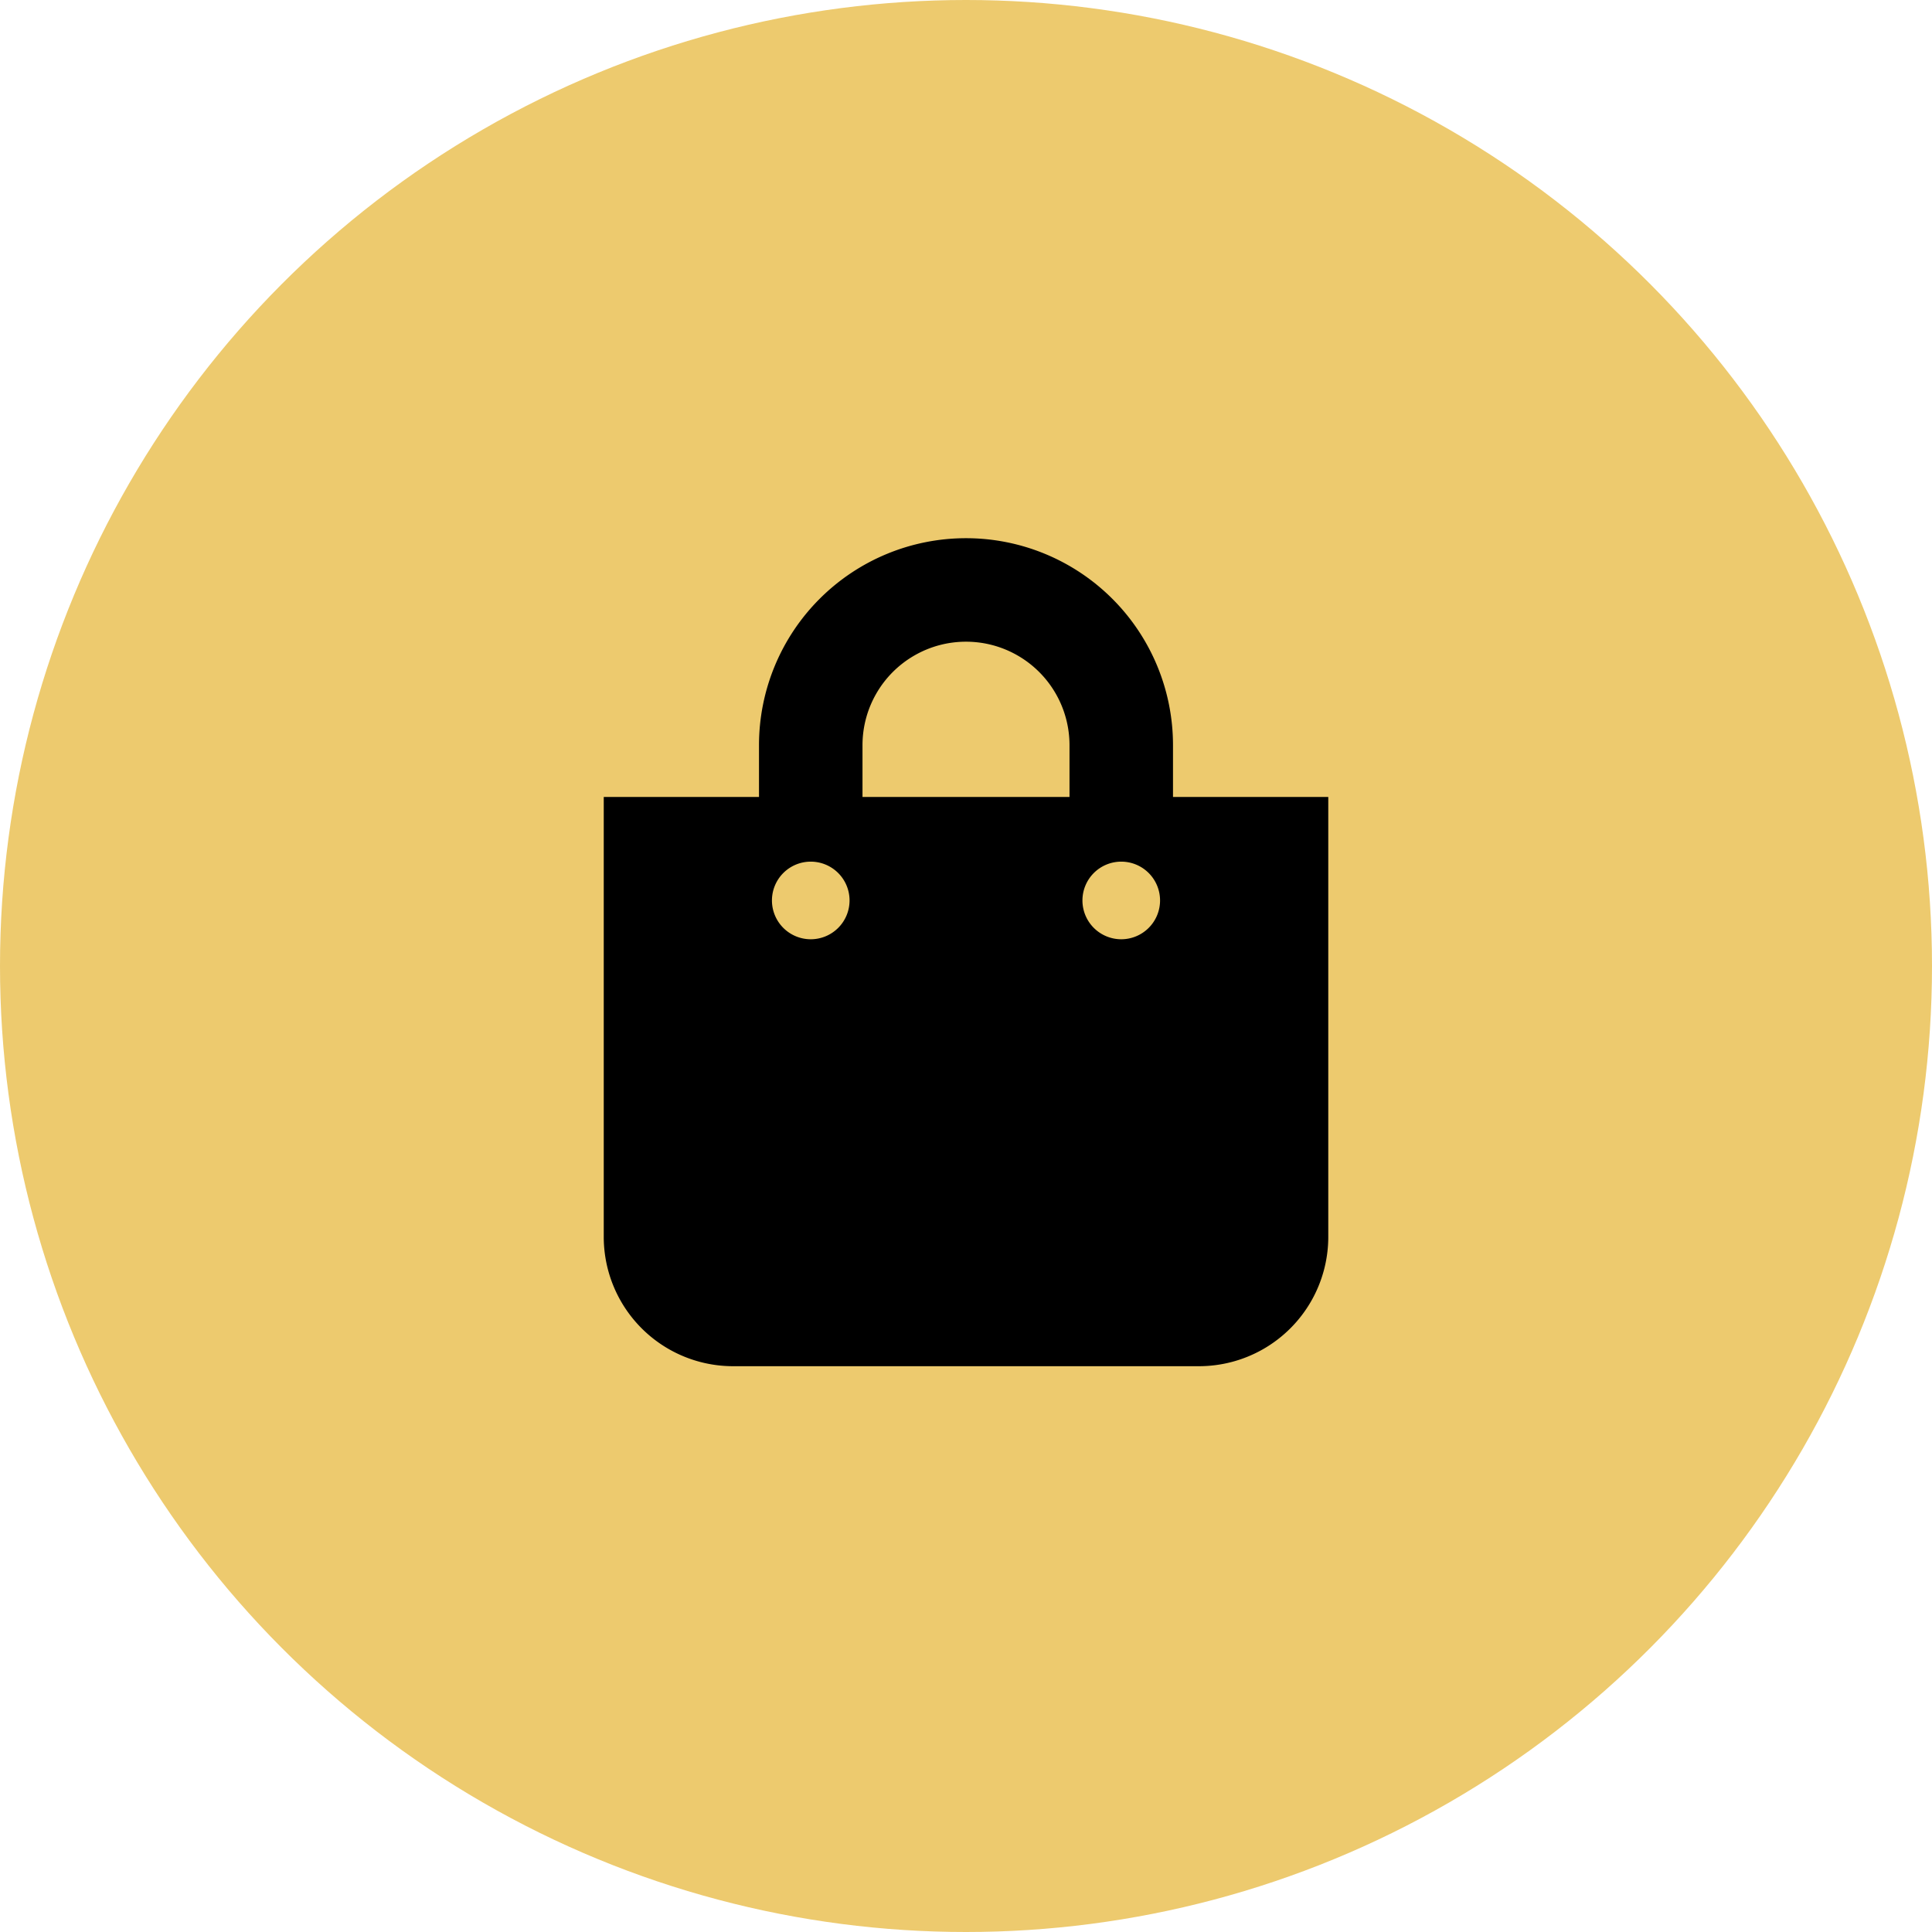
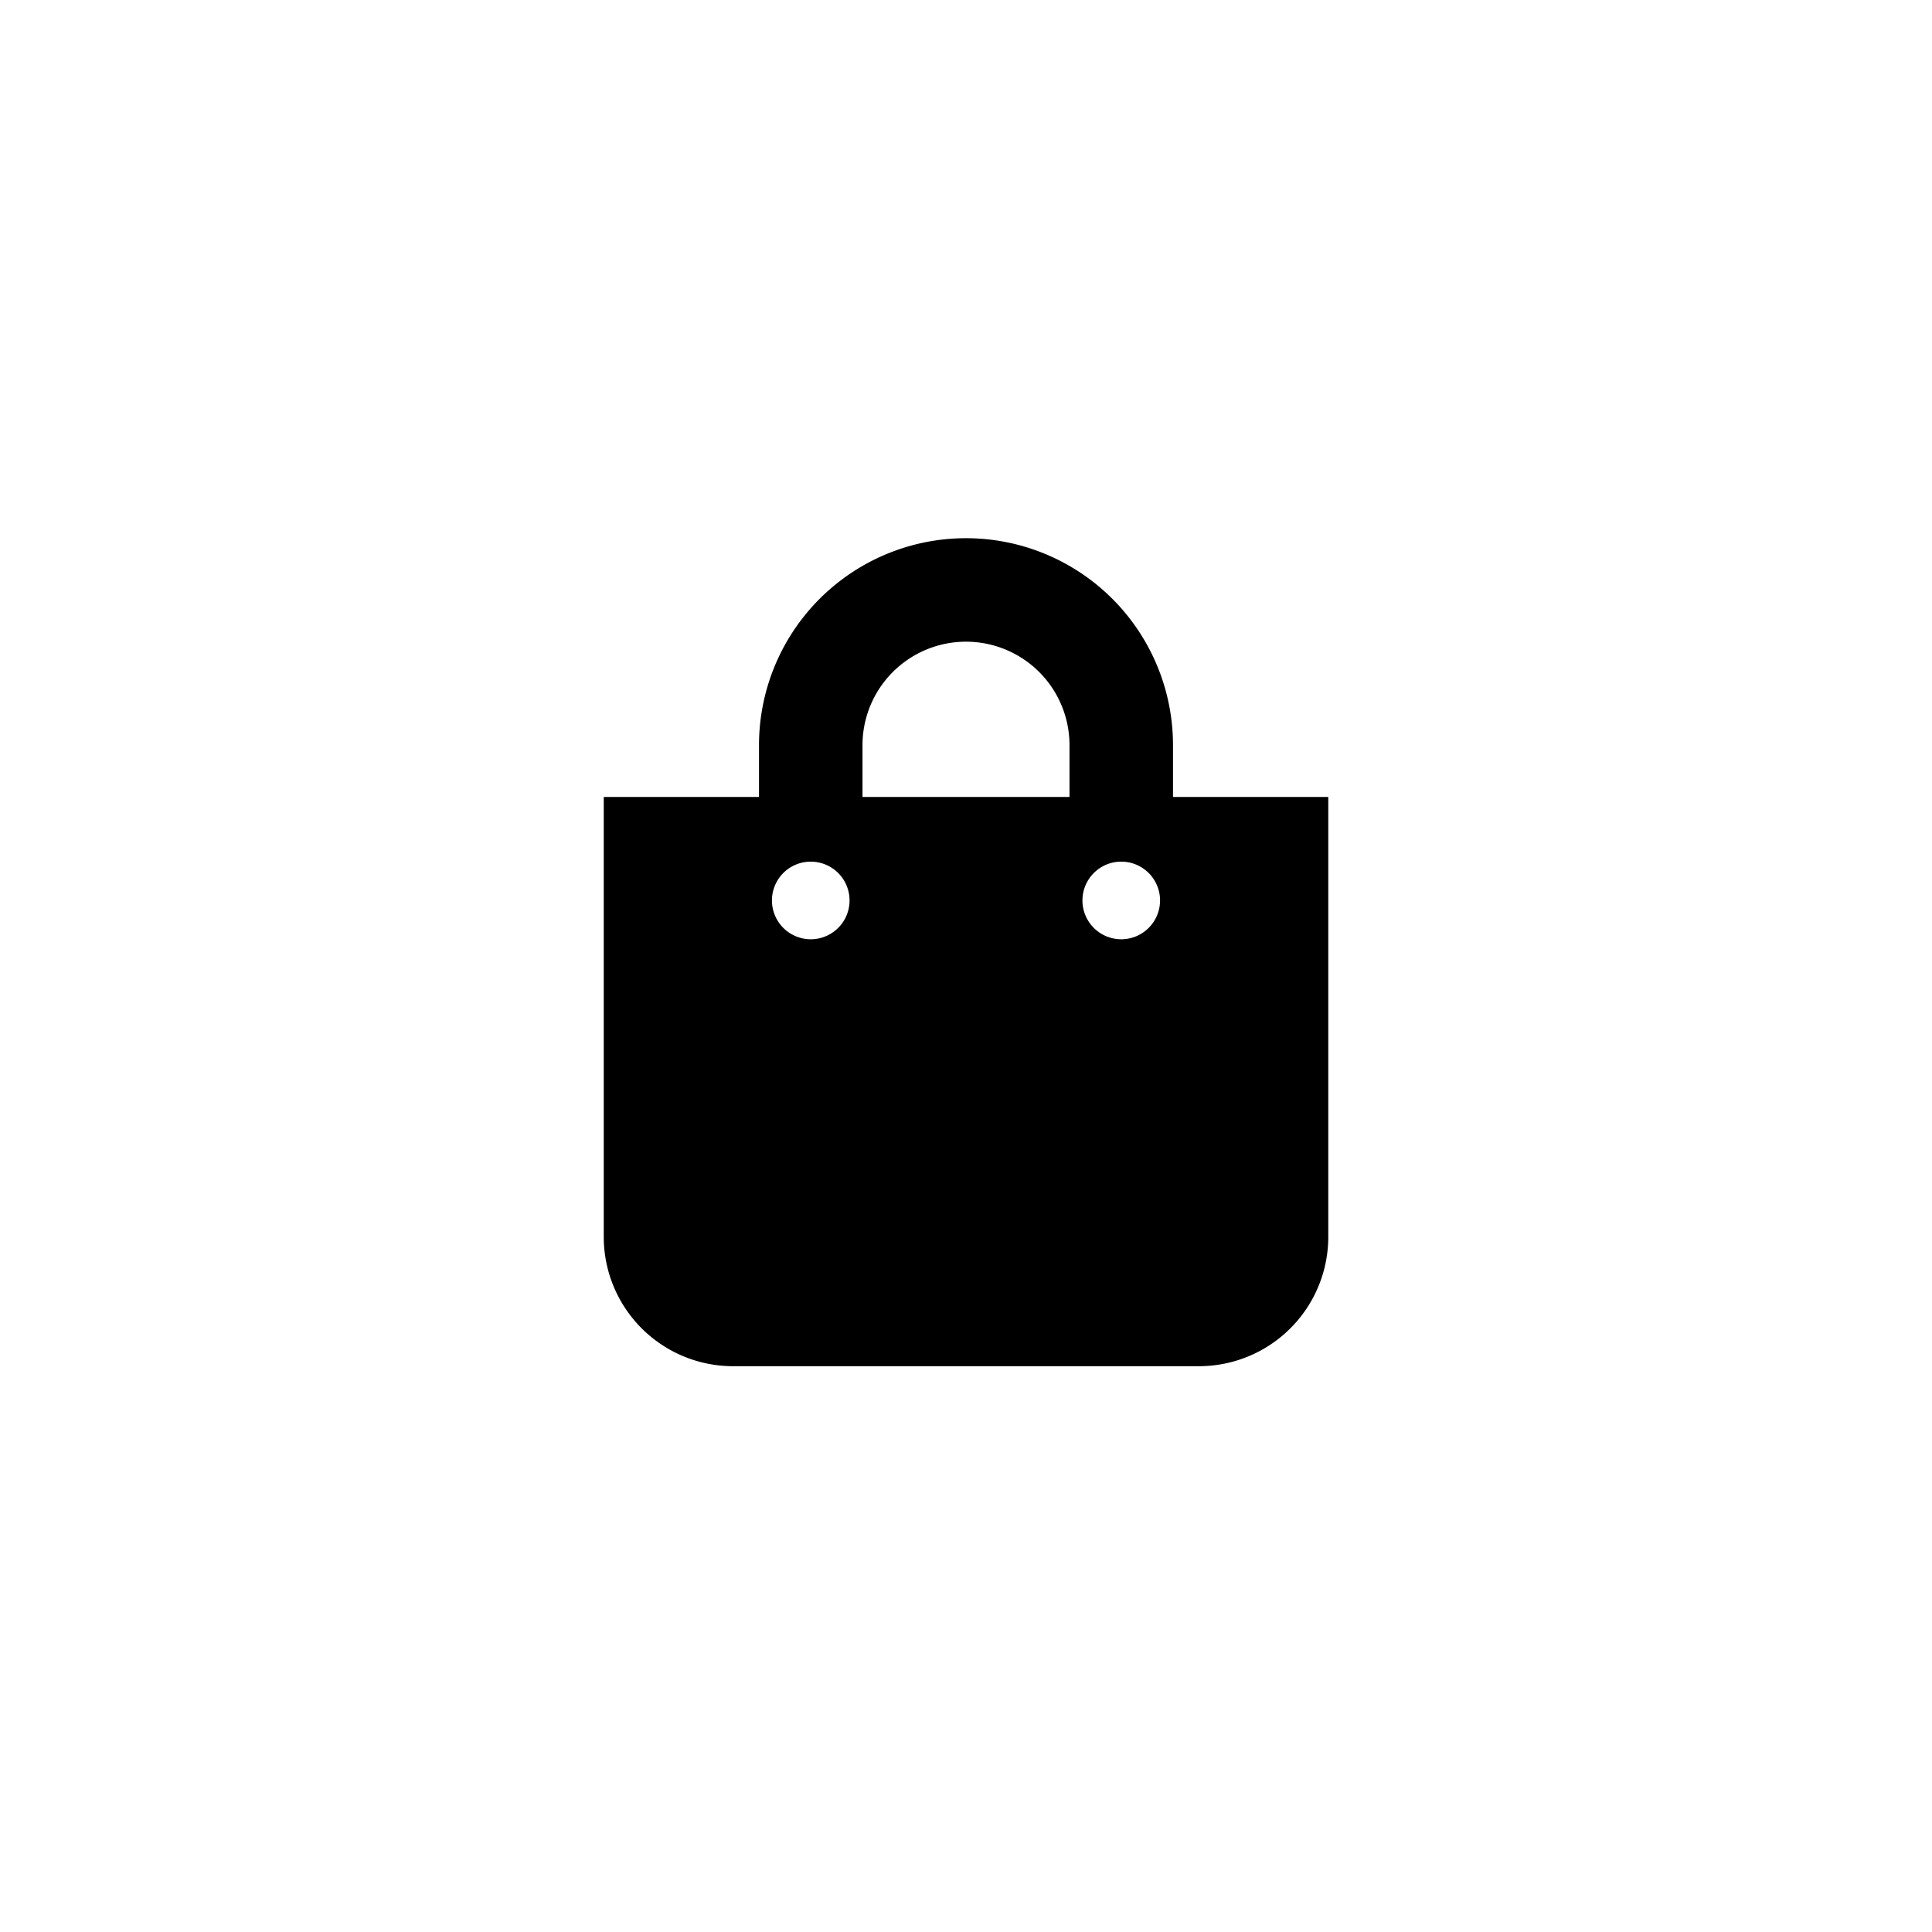
<svg xmlns="http://www.w3.org/2000/svg" width="70" height="70" viewBox="0 0 70 70">
-   <circle id="Ellipse_95" data-name="Ellipse 95" cx="35" cy="35" r="35" fill="#EDCA6E" />
  <path id="Icon_awesome-shopping-bag" data-name="Icon awesome-shopping-bag" d="M20.625,9.375V7.5a7.5,7.5,0,0,0-15,0V9.375H0V25.313A4.687,4.687,0,0,0,4.688,30H21.563a4.687,4.687,0,0,0,4.688-4.687V9.375ZM9.375,7.5a3.75,3.75,0,0,1,7.5,0V9.375h-7.5Zm9.375,7.031a1.406,1.406,0,1,1,1.406-1.406A1.406,1.406,0,0,1,18.75,14.531Zm-11.25,0a1.406,1.406,0,1,1,1.406-1.406A1.406,1.406,0,0,1,7.5,14.531Z" transform="translate(21.875 19.5)" />
</svg>